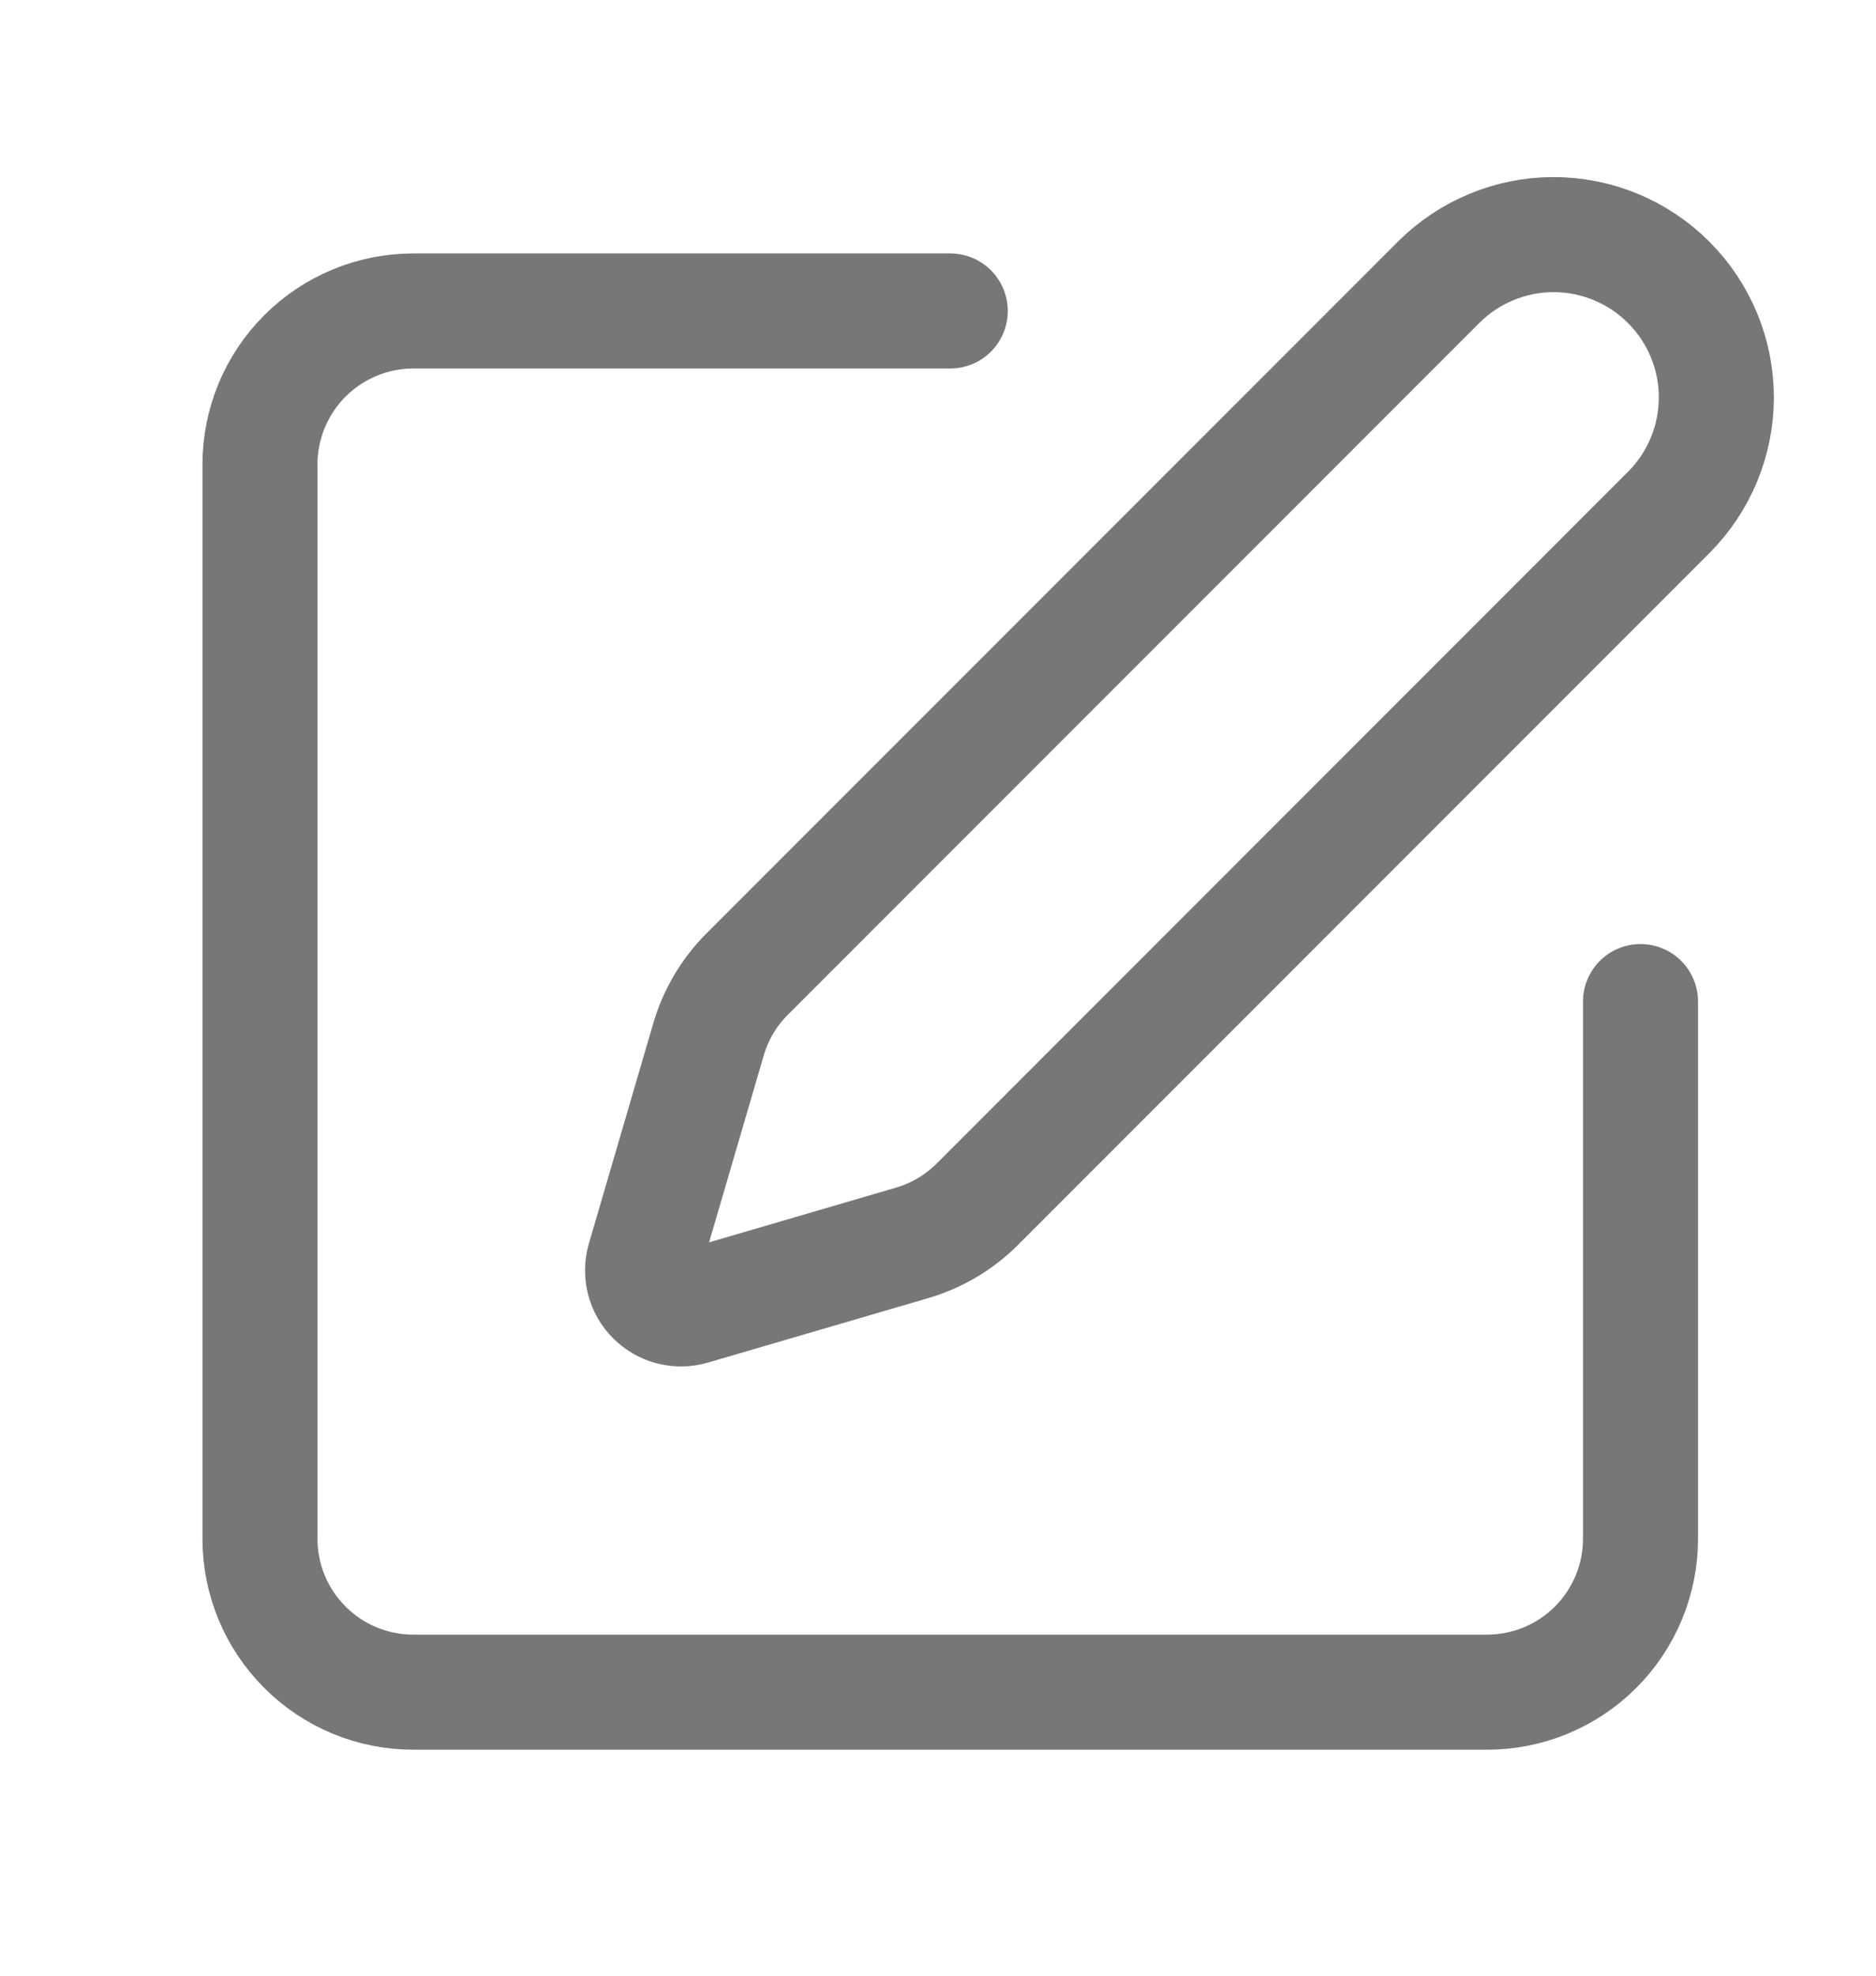
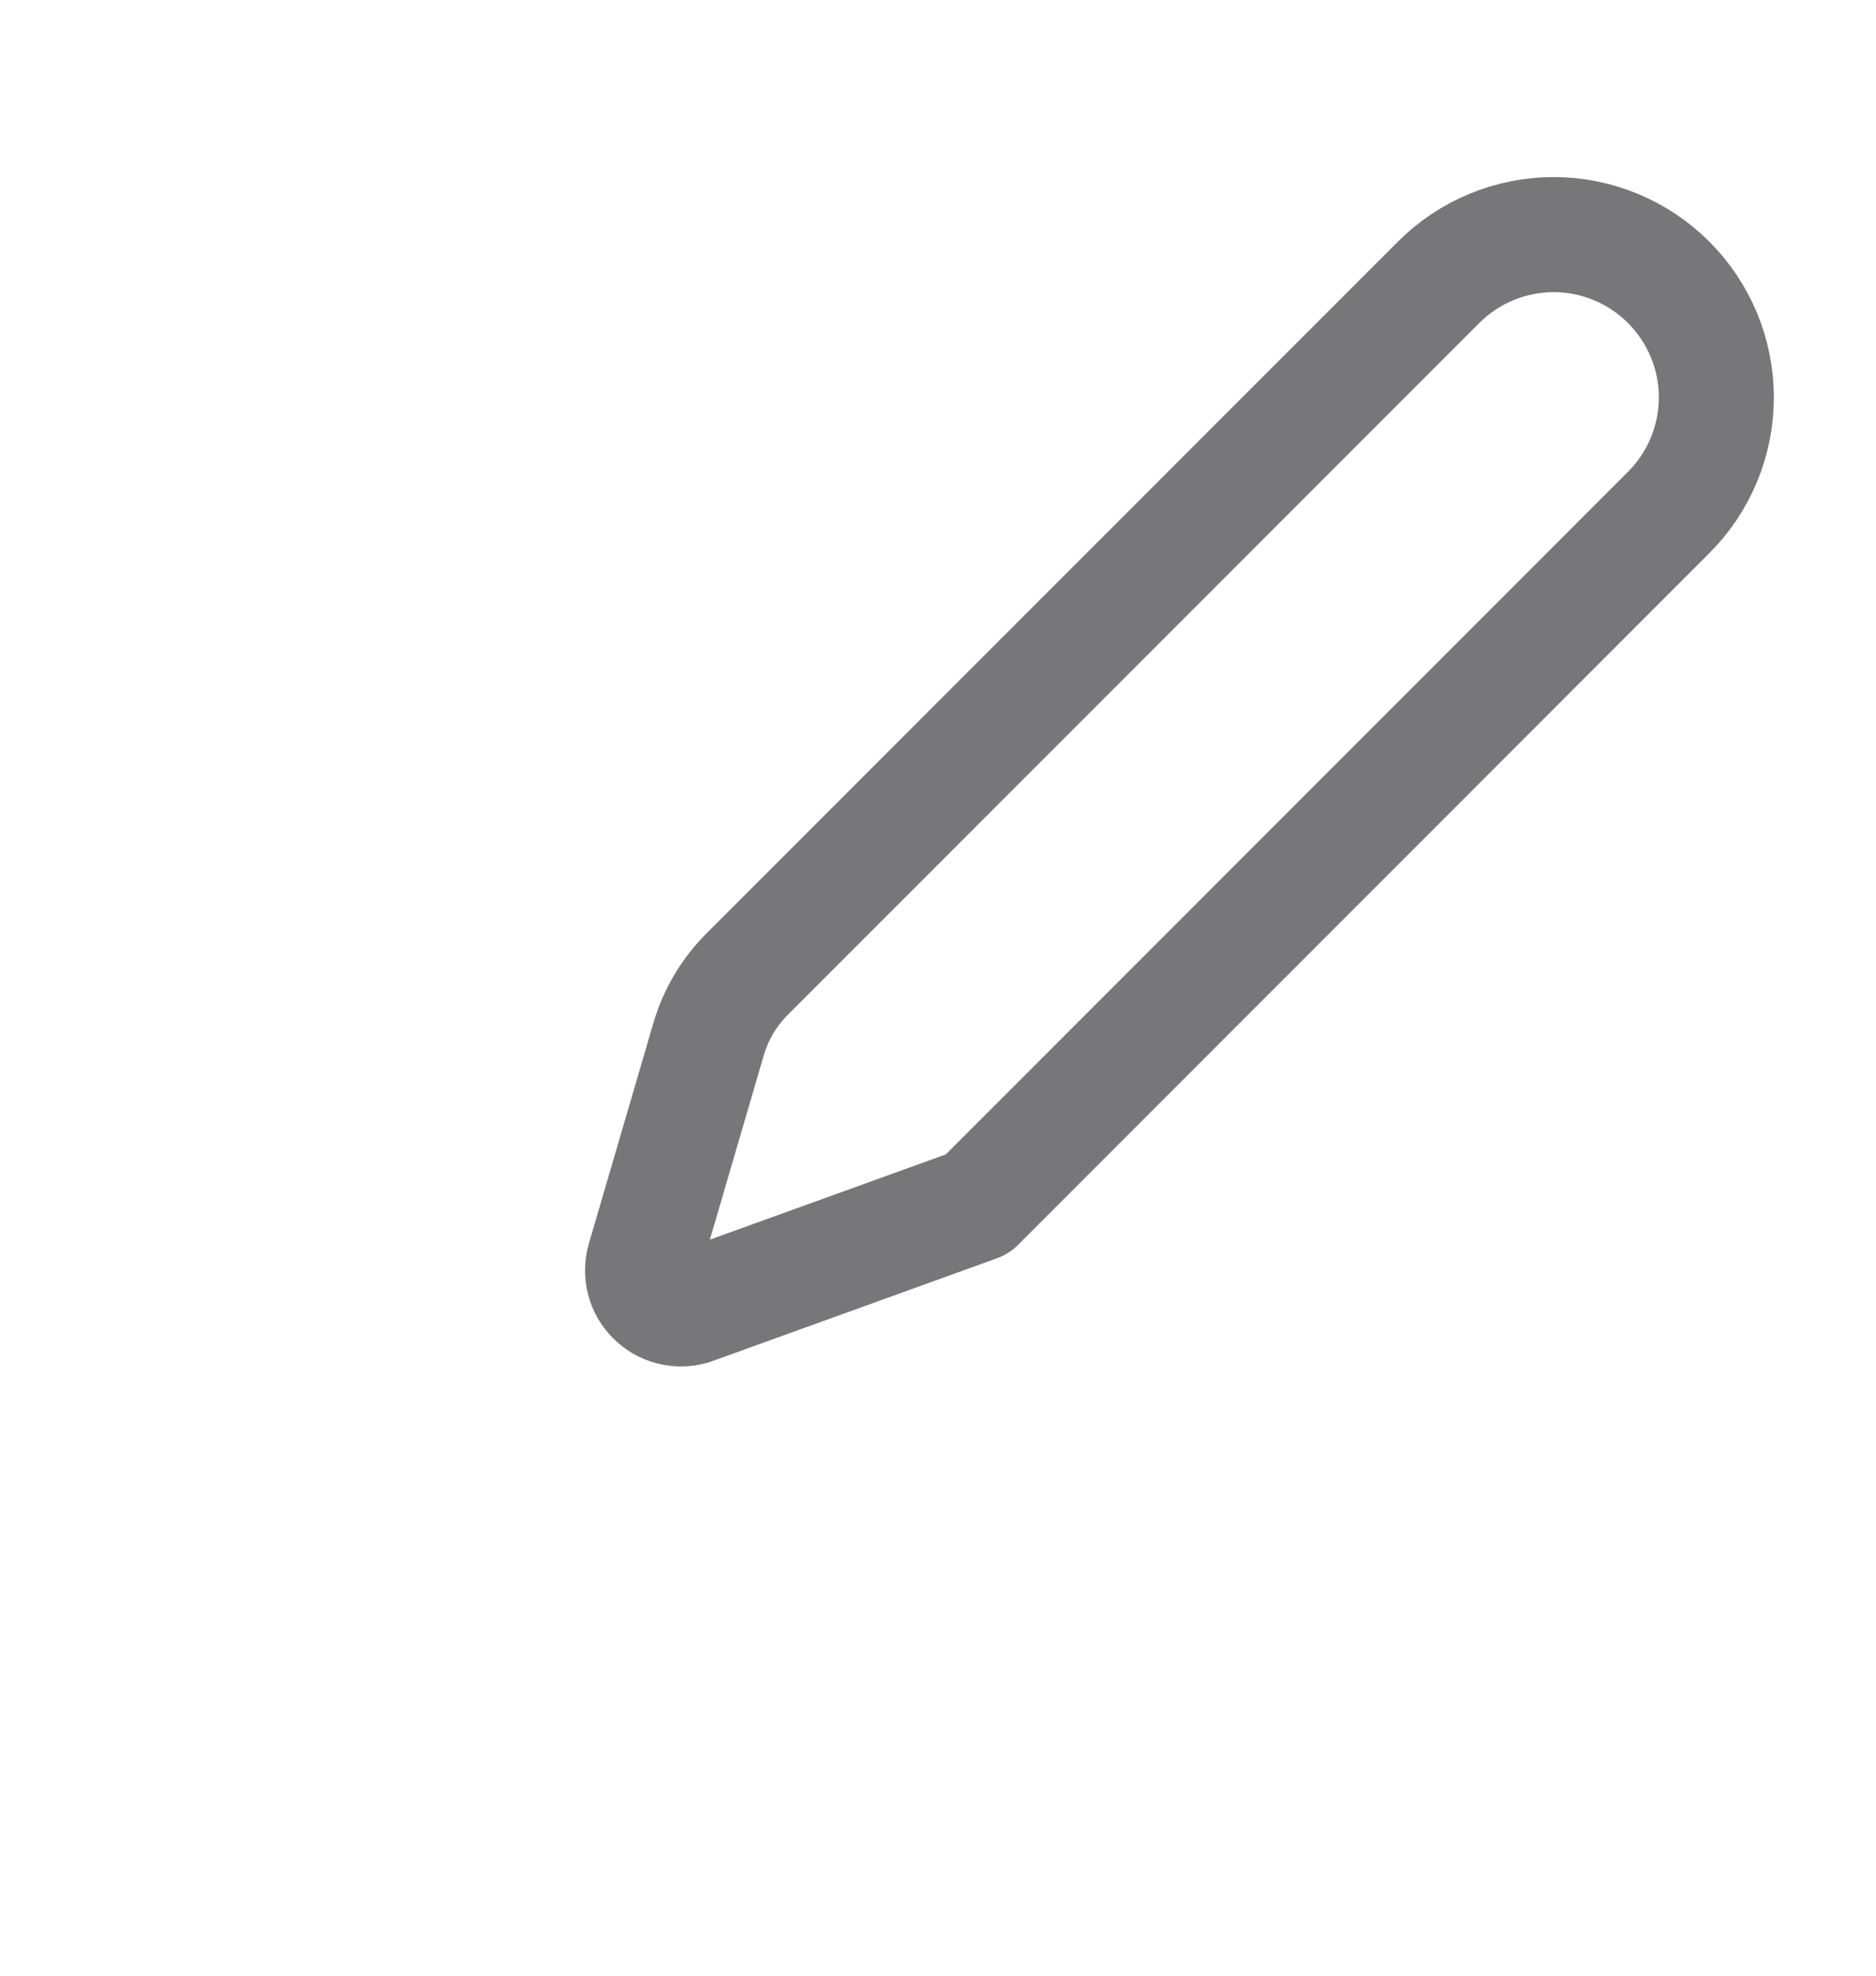
<svg xmlns="http://www.w3.org/2000/svg" width="19" height="20" viewBox="0 0 19 20" fill="none">
-   <path d="M9.624 3.148H4.186C3.774 3.148 3.379 3.312 3.088 3.603C2.796 3.895 2.633 4.29 2.633 4.702V15.577C2.633 15.989 2.796 16.384 3.088 16.675C3.379 16.967 3.774 17.13 4.186 17.13H15.061C15.473 17.13 15.868 16.967 16.16 16.675C16.451 16.384 16.615 15.989 16.615 15.577V10.139" stroke="#77777A" stroke-width="1.165" stroke-linecap="round" stroke-linejoin="round" />
-   <path d="M14.57 2.858C14.879 2.549 15.298 2.375 15.735 2.375C16.172 2.375 16.591 2.549 16.9 2.858C17.209 3.167 17.383 3.586 17.383 4.023C17.383 4.46 17.209 4.879 16.9 5.188L9.899 12.19C9.715 12.374 9.487 12.509 9.237 12.582L7.005 13.235C6.938 13.254 6.867 13.255 6.8 13.238C6.732 13.221 6.671 13.185 6.622 13.136C6.572 13.087 6.537 13.025 6.52 12.958C6.503 12.891 6.504 12.82 6.523 12.753L7.176 10.521C7.249 10.271 7.384 10.043 7.569 9.859L14.57 2.858Z" stroke="#77777A" stroke-width="1.165" stroke-linecap="round" stroke-linejoin="round" />
+   <path d="M14.57 2.858C14.879 2.549 15.298 2.375 15.735 2.375C16.172 2.375 16.591 2.549 16.9 2.858C17.209 3.167 17.383 3.586 17.383 4.023C17.383 4.46 17.209 4.879 16.9 5.188L9.899 12.19L7.005 13.235C6.938 13.254 6.867 13.255 6.8 13.238C6.732 13.221 6.671 13.185 6.622 13.136C6.572 13.087 6.537 13.025 6.52 12.958C6.503 12.891 6.504 12.82 6.523 12.753L7.176 10.521C7.249 10.271 7.384 10.043 7.569 9.859L14.57 2.858Z" stroke="#77777A" stroke-width="1.165" stroke-linecap="round" stroke-linejoin="round" />
</svg>